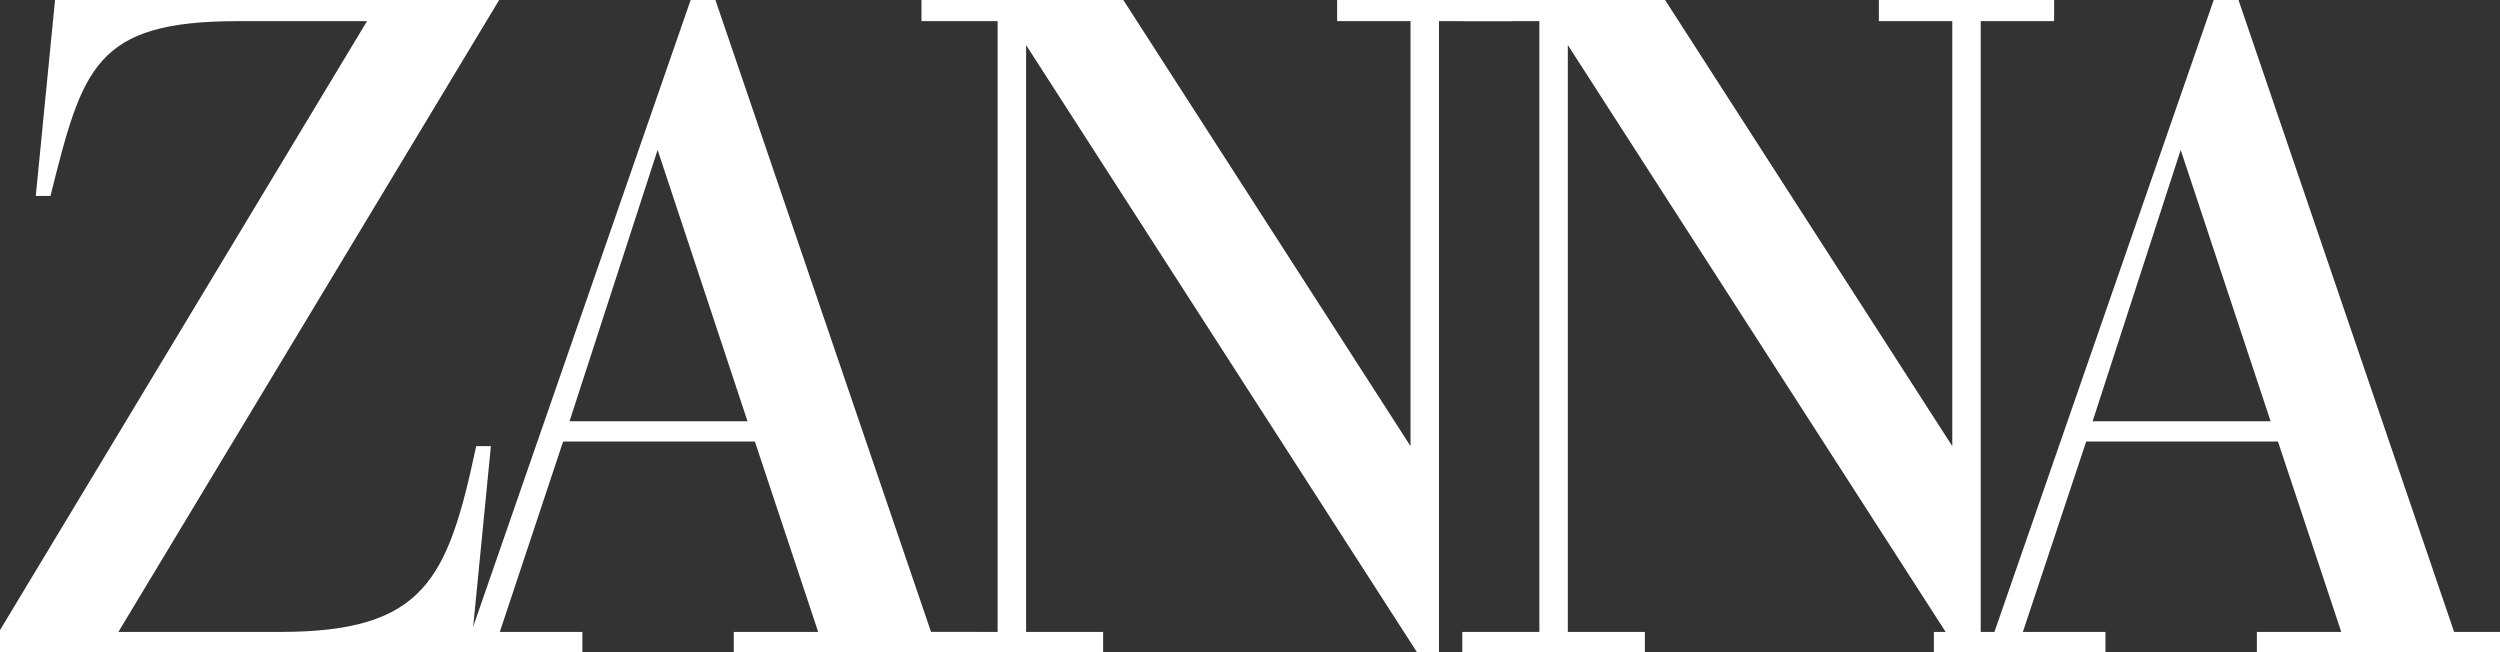
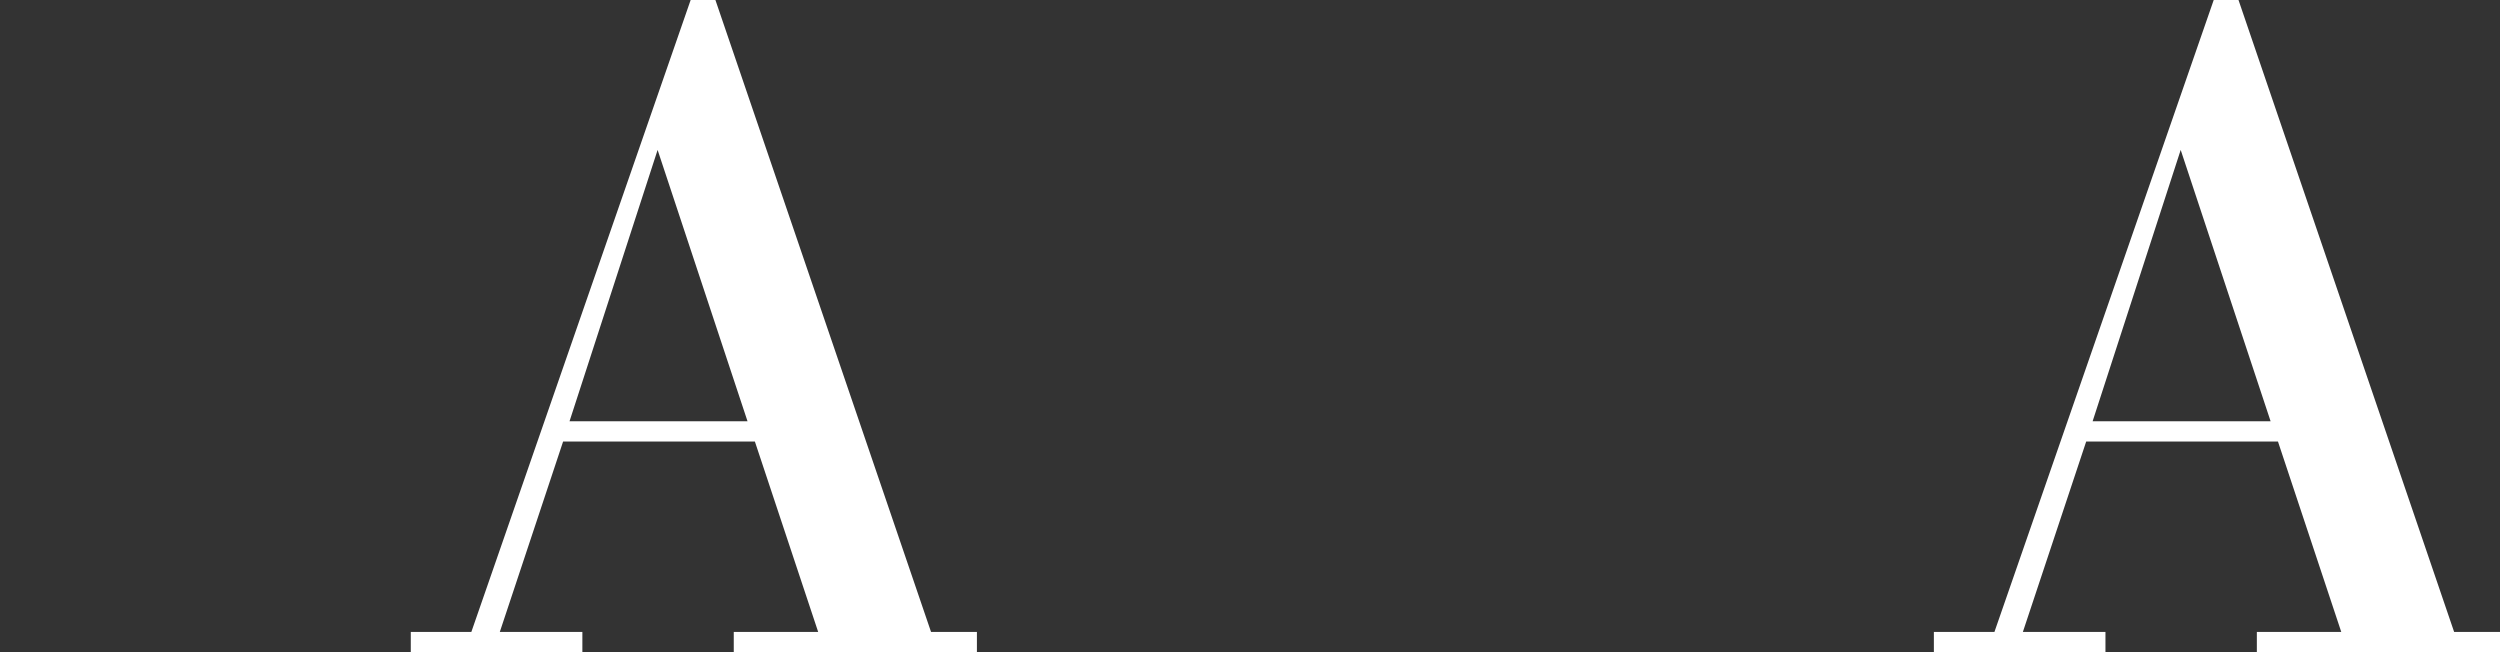
<svg xmlns="http://www.w3.org/2000/svg" width="115" height="30" viewBox="0 0 115 30" fill="none">
  <rect x="0" y="0" width="115" height="30" fill="#333333" stroke="none" />
-   <path d="M22.961 0H2.532L1.646 9.013H2.321C3.799 3.131 4.347 0.973 10.932 0.973H16.883L0 28.985V30H21.652L22.581 20.522H21.905C20.597 26.657 19.542 29.069 12.873 29.069H5.445L22.961 0Z" fill="white" />
  <path d="M31.77 0L21.682 29.069H18.896V30H26.789V29.069H22.991L25.903 20.31H34.724L37.636 29.069H33.753V30H44.938V29.069H42.828L32.909 0H31.77ZM26.198 19.379L30.25 6.897L34.386 19.379H26.198Z" fill="white" />
-   <path d="M42.388 0V0.973H45.891V29.069H42.346V30H50.745V29.069H47.2V2.073L65.18 30H66.193V0.973H69.569V0H61.508V0.973H64.884V20.522L51.673 0H42.388Z" fill="white" />
-   <path d="M67.308 0V0.973H70.811V29.069H67.266V30H75.665V29.069H72.12V2.073L90.1 30H91.113V0.973H94.489V0H86.428V0.973H89.805V20.522L76.594 0H67.308Z" fill="white" />
  <path d="M101.831 0L91.744 29.069H88.958V30H96.851V29.069H93.052L95.965 20.31H104.786L107.698 29.069H103.815V30H115V29.069H112.89L102.971 0H101.831ZM96.26 19.379L100.312 6.897L104.448 19.379H96.26Z" fill="white" />
</svg>